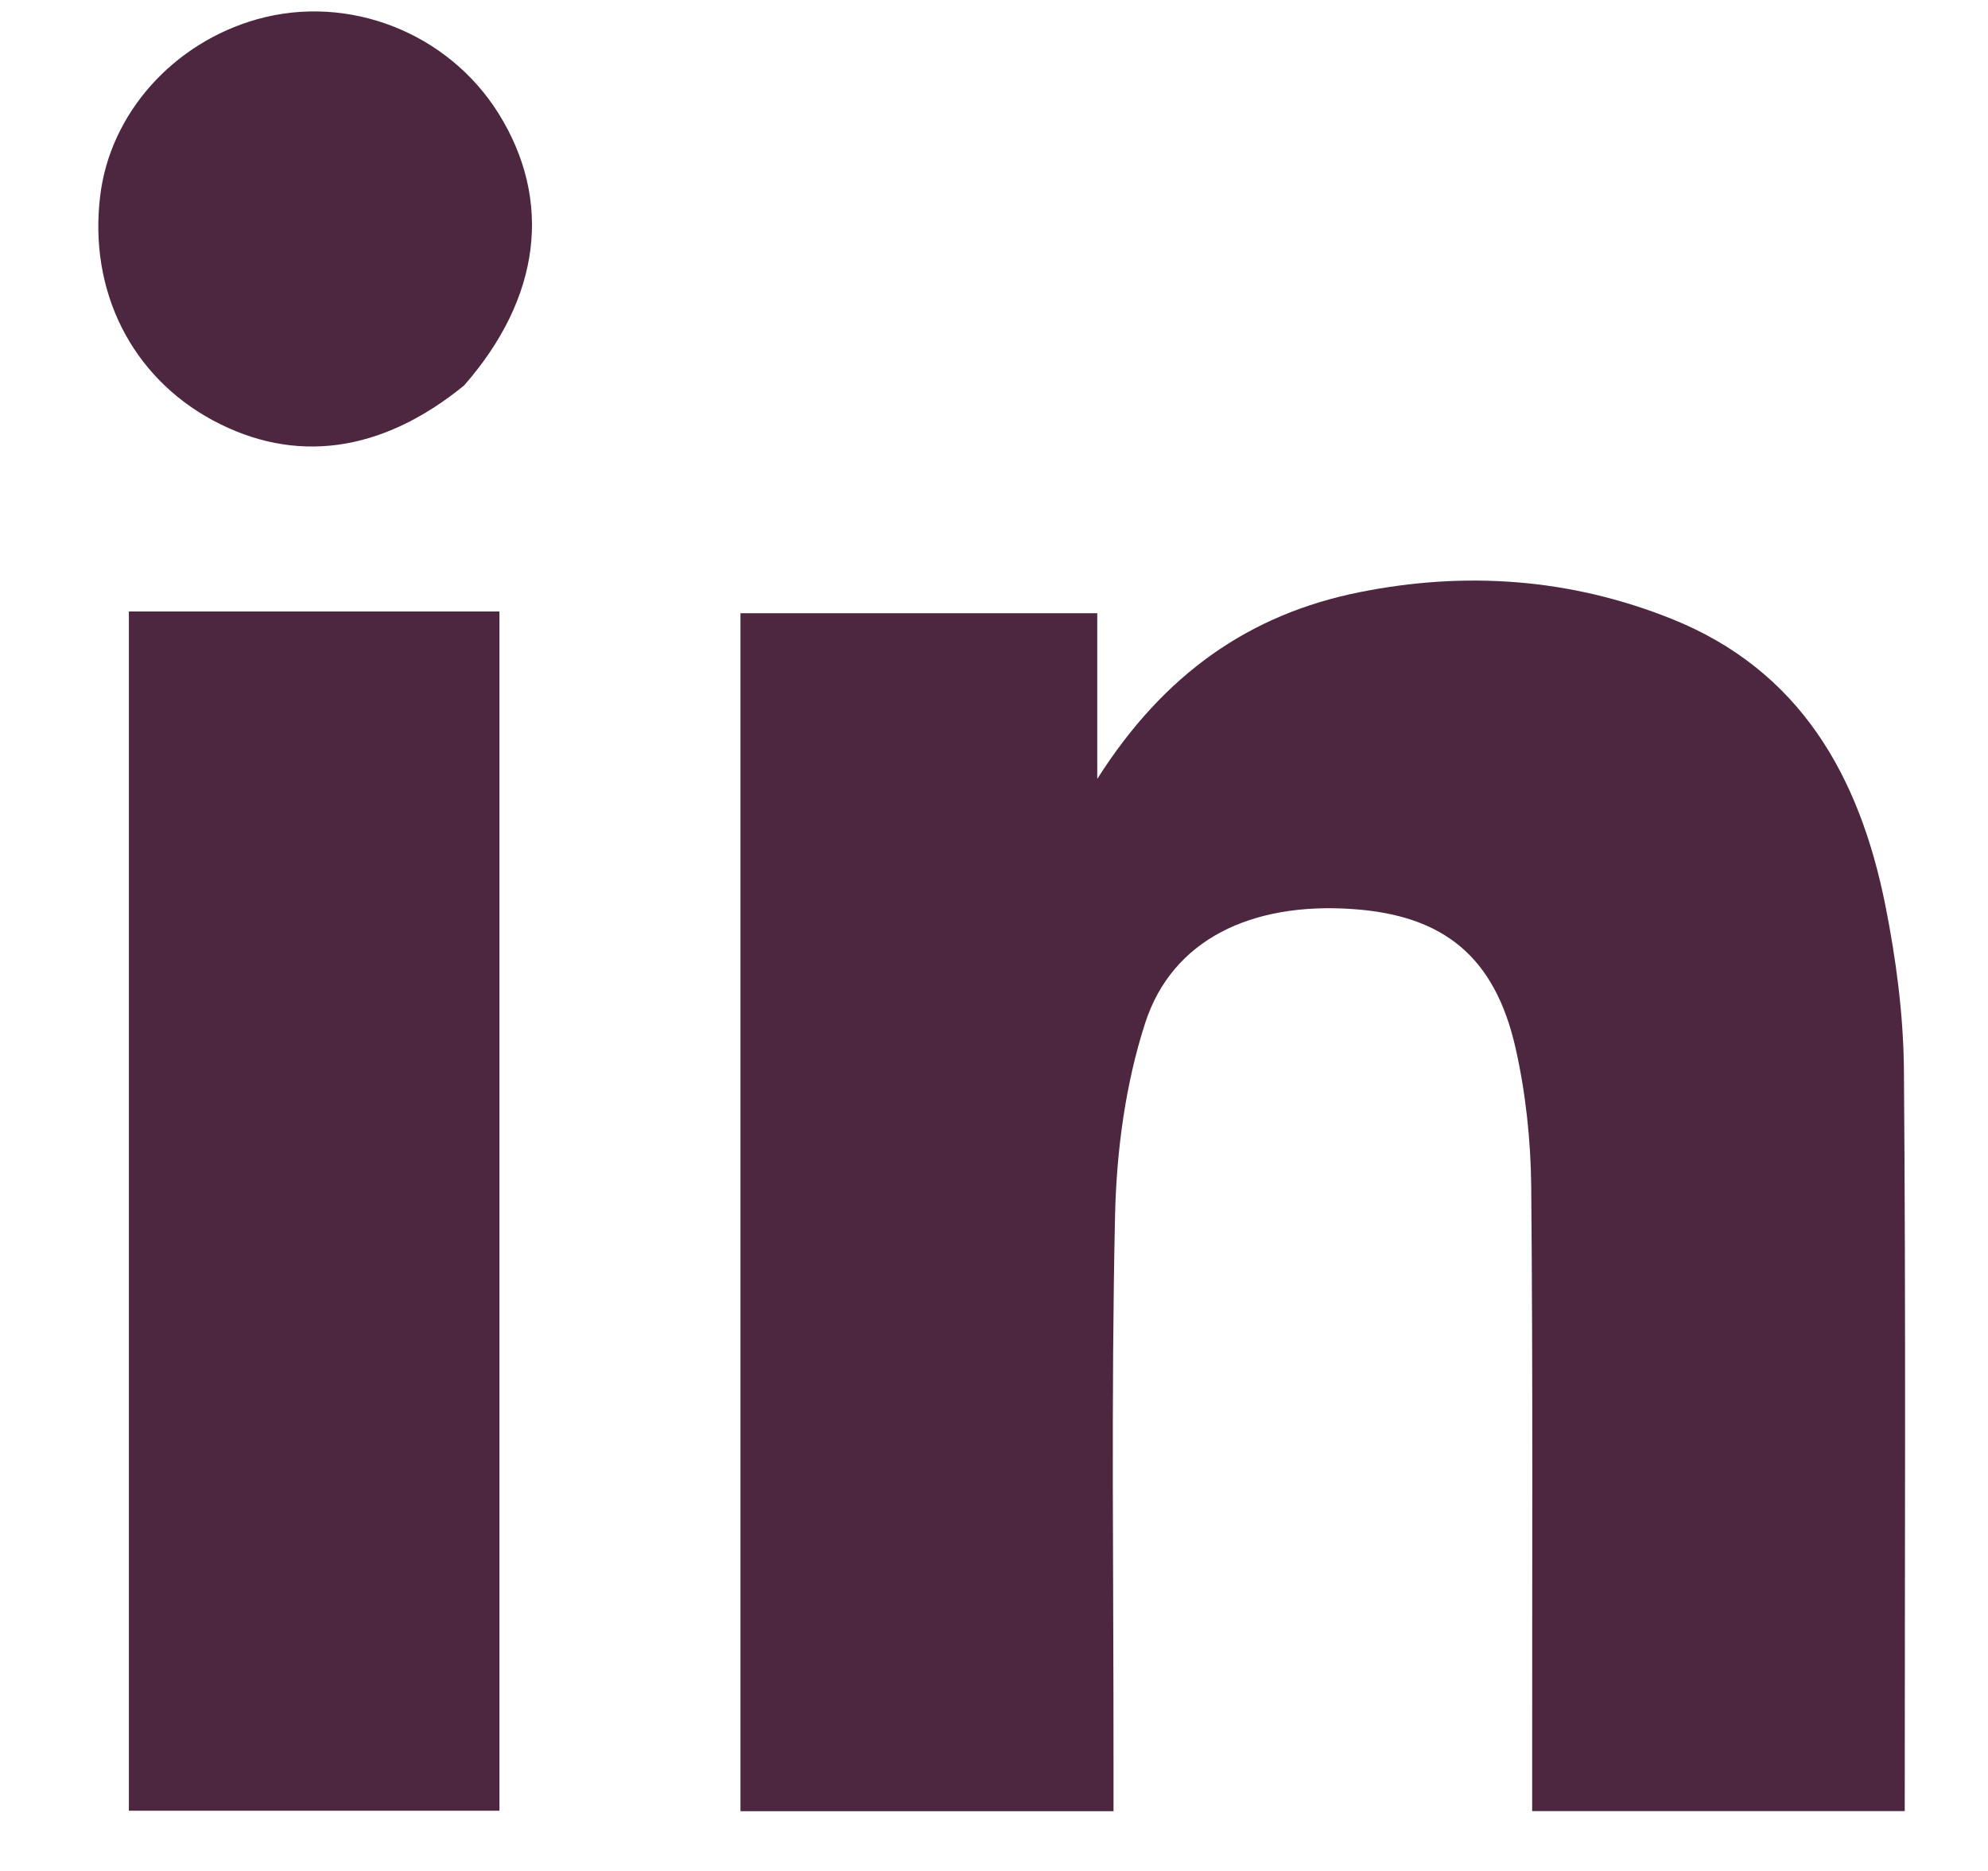
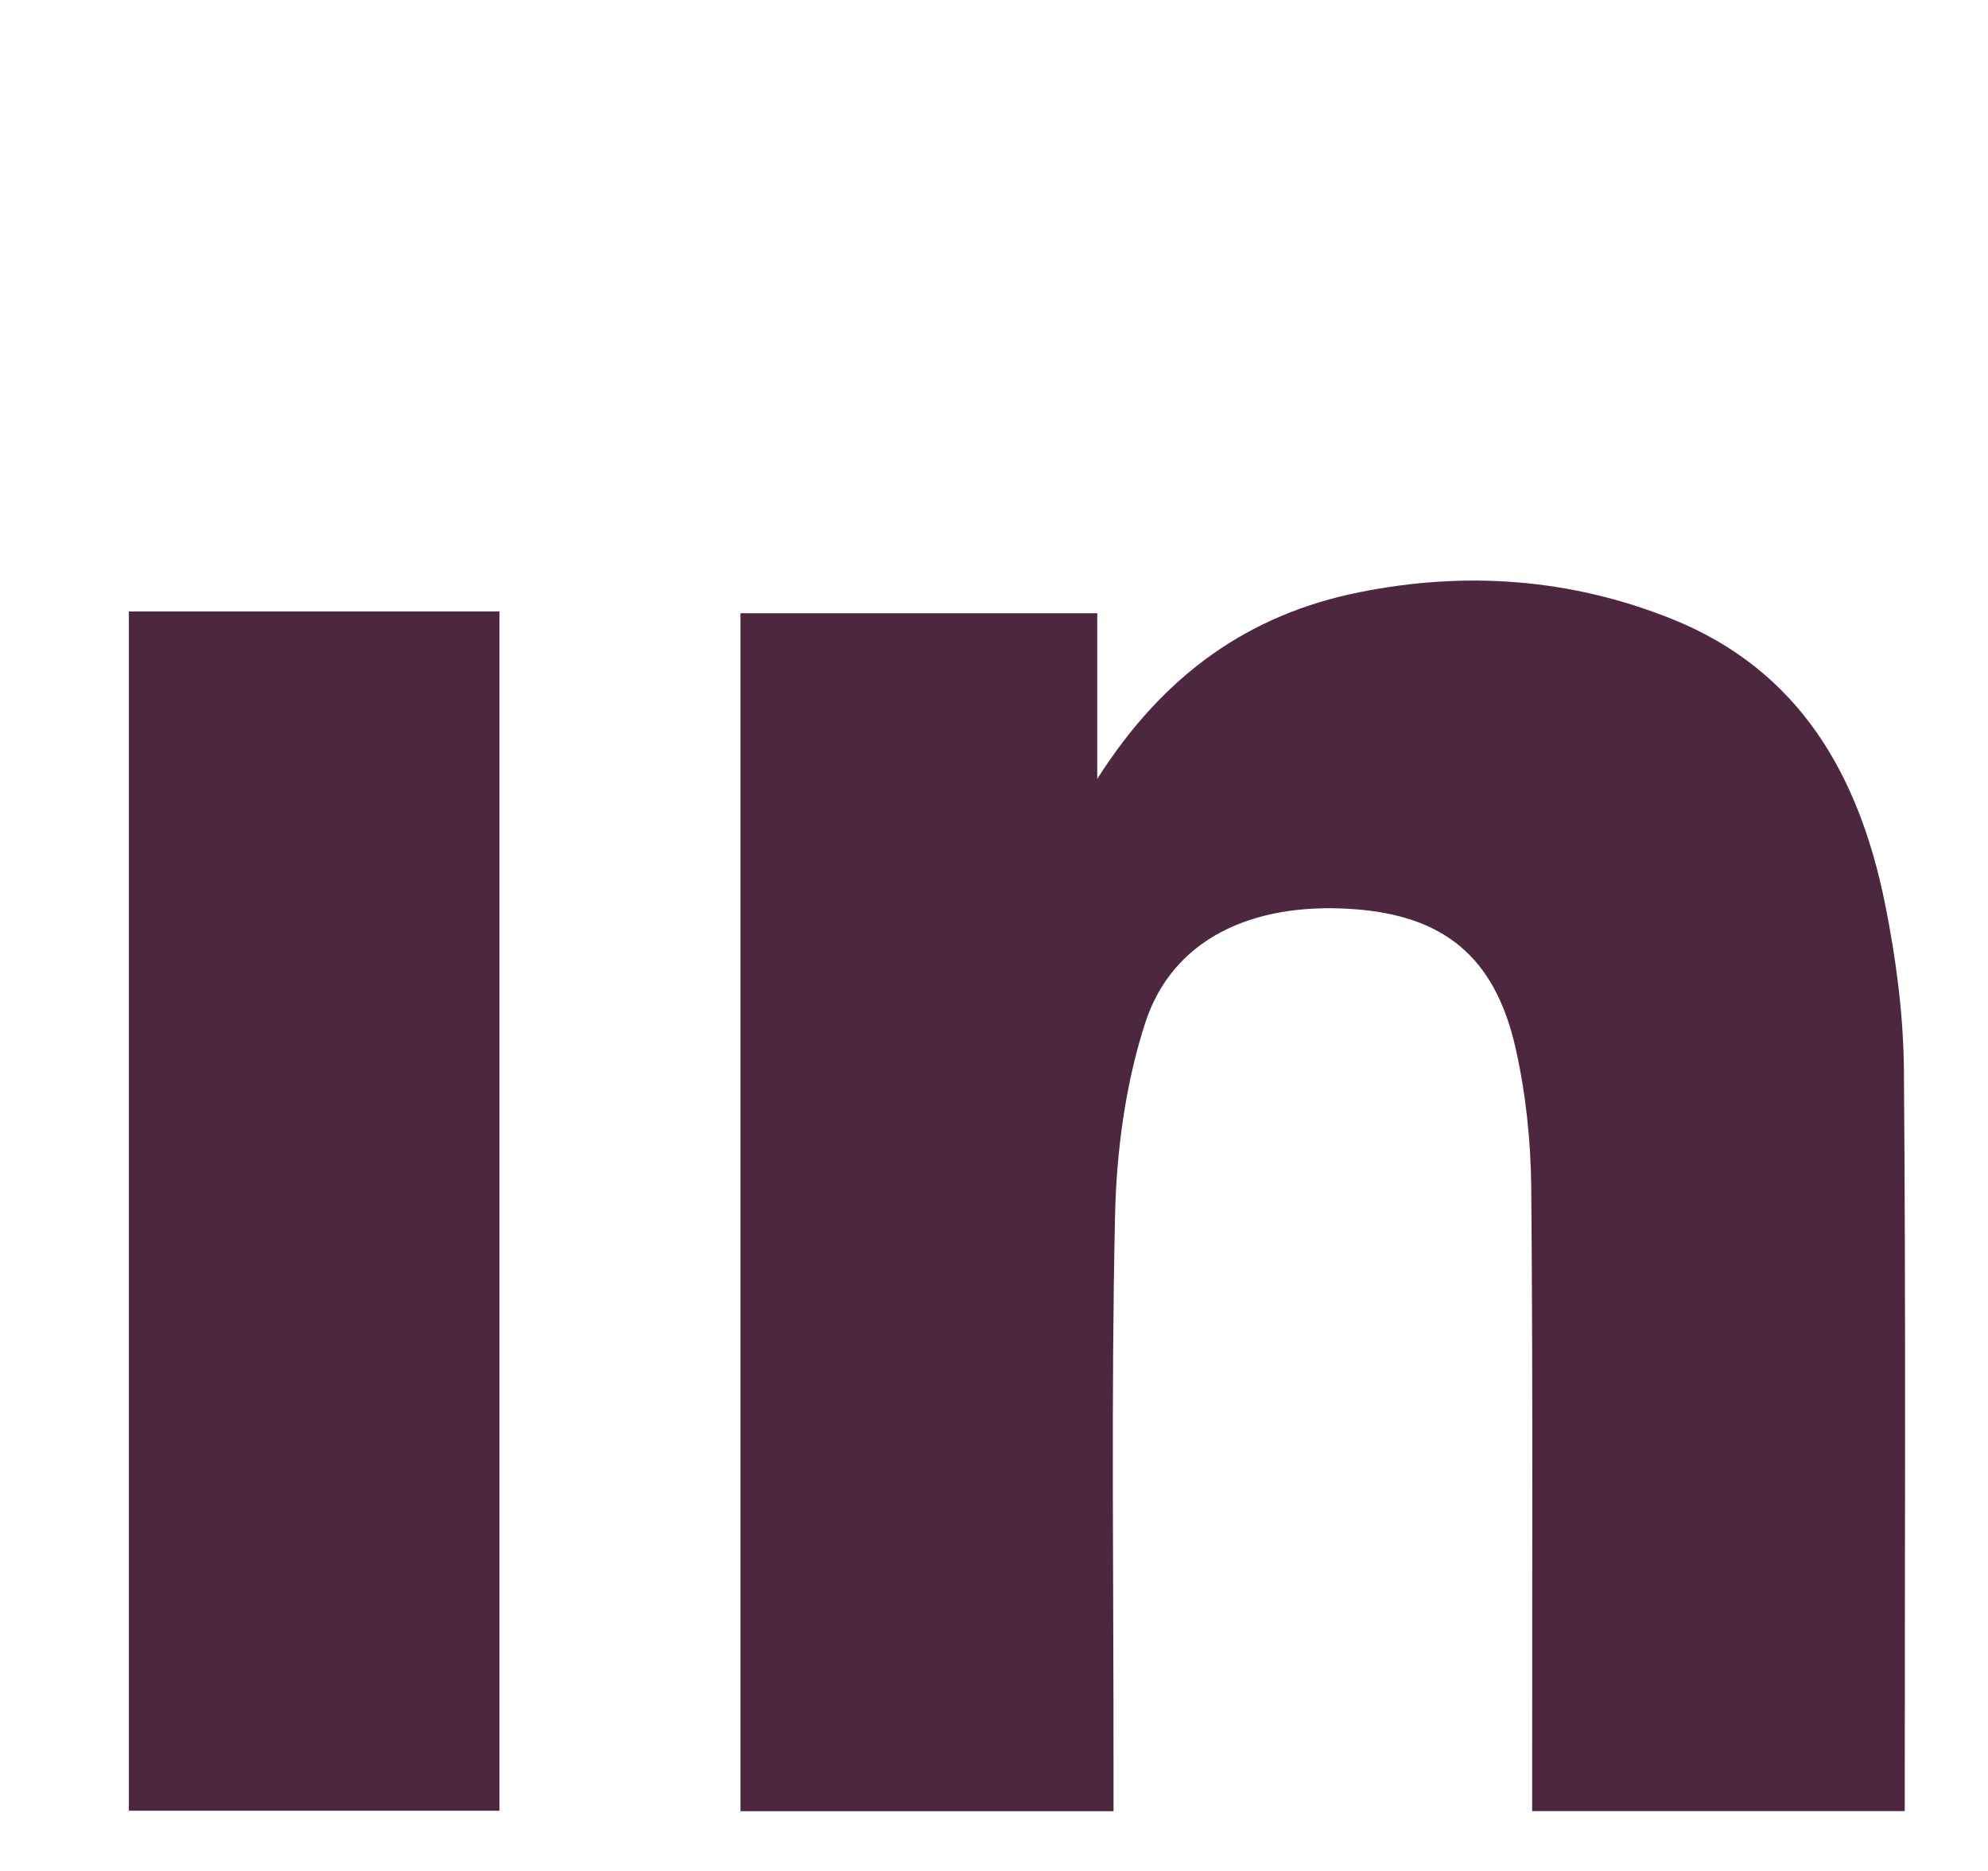
<svg xmlns="http://www.w3.org/2000/svg" width="17" height="16" viewBox="0 0 17 16" fill="none">
  <path d="M14.316 15.488C13.902 15.488 13.525 15.488 13.102 15.488C13.102 15.354 13.102 15.234 13.102 15.114C13.101 13.459 13.109 11.803 13.094 10.149C13.09 9.751 13.047 9.346 12.959 8.958C12.781 8.178 12.342 7.827 11.566 7.774C10.699 7.714 10.024 8.036 9.793 8.748C9.623 9.273 9.547 9.847 9.535 10.402C9.501 11.956 9.523 13.511 9.522 15.066C9.522 15.202 9.522 15.337 9.522 15.489C8.444 15.489 7.402 15.489 6.332 15.489C6.332 12.084 6.332 8.671 6.332 5.244C7.342 5.244 8.345 5.244 9.383 5.244C9.383 5.685 9.383 6.116 9.383 6.661C9.955 5.76 10.687 5.253 11.623 5.065C12.531 4.882 13.428 4.946 14.291 5.291C15.396 5.732 15.901 6.641 16.121 7.736C16.214 8.201 16.277 8.679 16.281 9.152C16.298 11.246 16.288 13.339 16.288 15.488C15.65 15.488 15.002 15.488 14.316 15.488Z" fill="#4D273F" />
  <path d="M3.582 5.229C3.831 5.229 4.042 5.229 4.271 5.229C4.271 8.66 4.271 12.061 4.271 15.485C3.217 15.485 2.168 15.485 1.102 15.485C1.102 12.077 1.102 8.675 1.102 5.229C1.919 5.229 2.732 5.229 3.582 5.229Z" fill="#4D273F" />
-   <path d="M3.968 3.297C3.26 3.874 2.52 3.971 1.819 3.594C1.124 3.219 0.757 2.488 0.857 1.673C0.942 0.97 1.481 0.366 2.201 0.164C2.981 -0.054 3.83 0.278 4.263 0.97C4.726 1.712 4.627 2.546 3.968 3.297Z" fill="#4D273F" />
</svg>